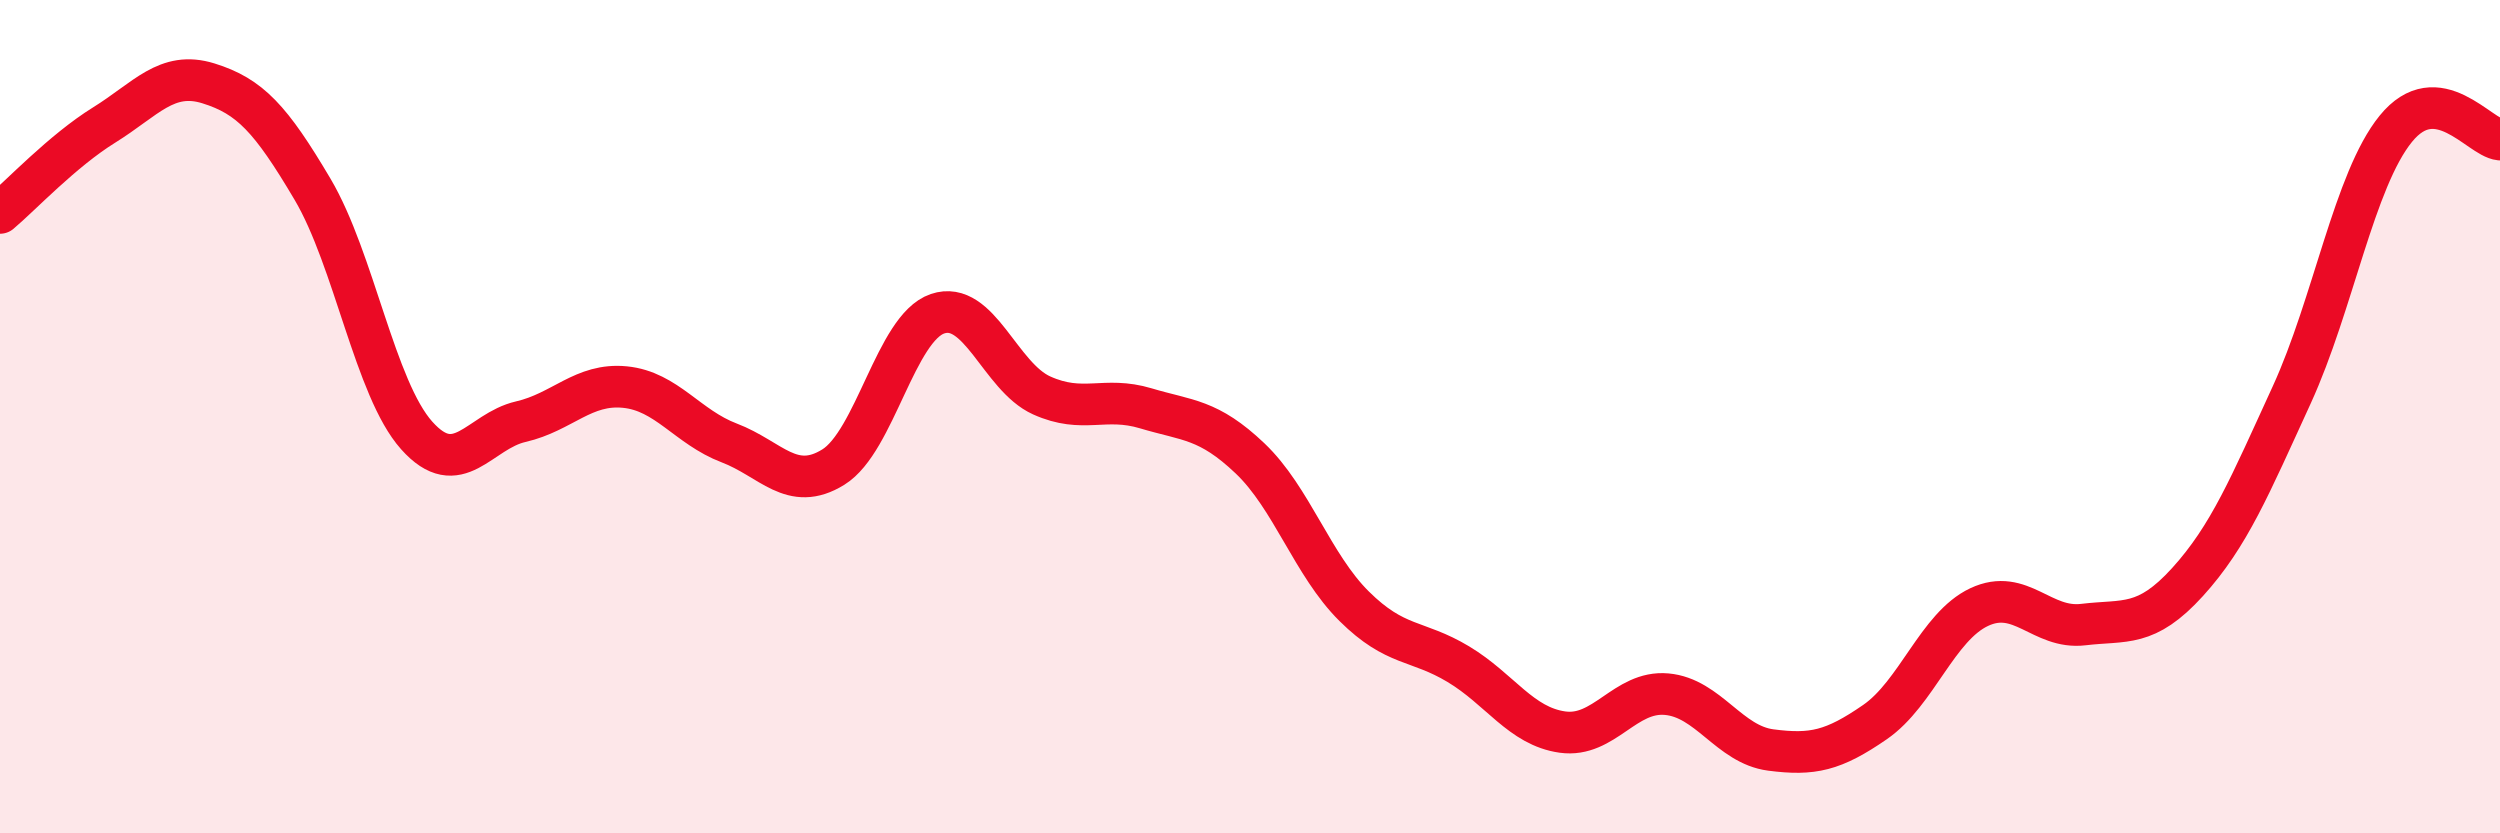
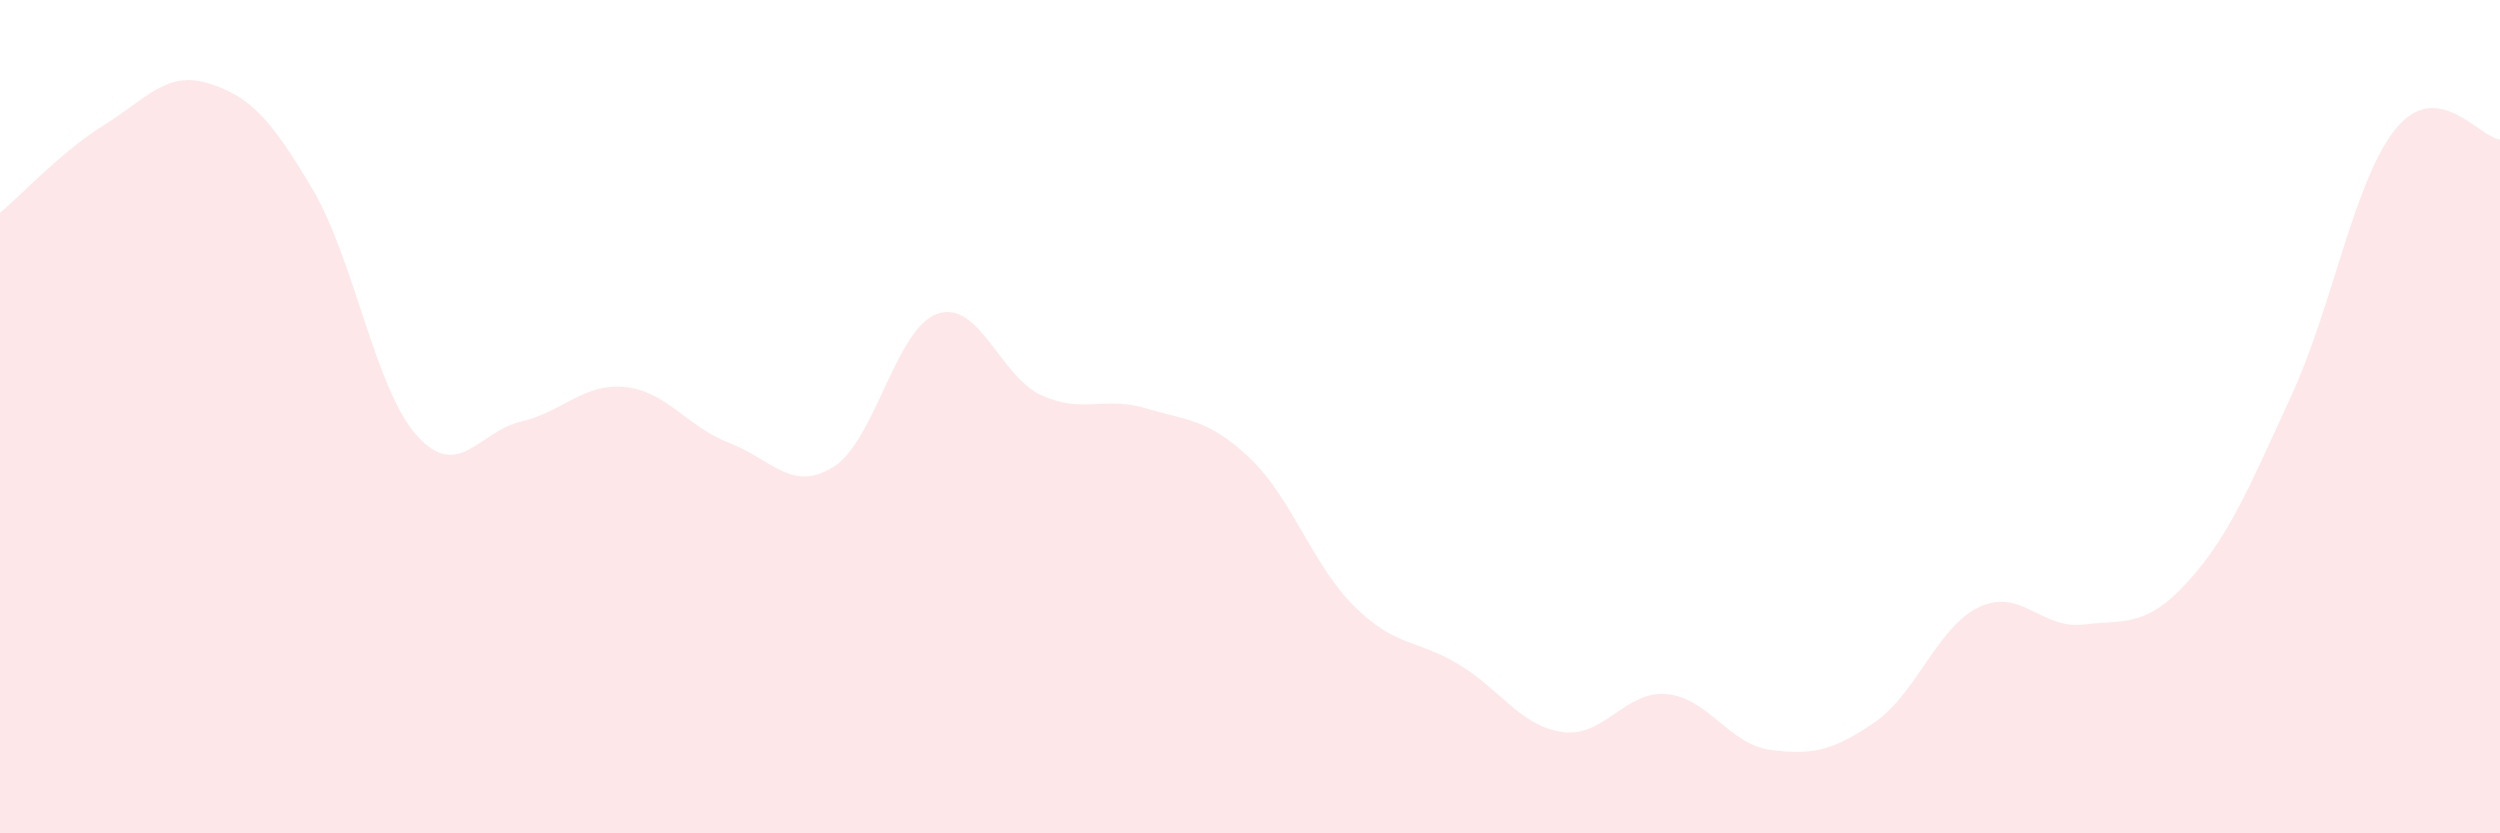
<svg xmlns="http://www.w3.org/2000/svg" width="60" height="20" viewBox="0 0 60 20">
  <path d="M 0,5.11 C 0.5,4.69 1.5,3.62 2.5,3 C 3.5,2.38 4,1.69 5,2 C 6,2.31 6.5,2.85 7.5,4.54 C 8.5,6.23 9,9.33 10,10.45 C 11,11.57 11.5,10.35 12.5,10.12 C 13.5,9.89 14,9.19 15,9.29 C 16,9.39 16.5,10.25 17.5,10.63 C 18.5,11.01 19,11.83 20,11.21 C 21,10.59 21.5,7.87 22.5,7.53 C 23.5,7.19 24,9.04 25,9.49 C 26,9.94 26.5,9.5 27.5,9.8 C 28.5,10.1 29,10.05 30,11 C 31,11.95 31.5,13.56 32.5,14.55 C 33.5,15.54 34,15.34 35,15.94 C 36,16.54 36.5,17.43 37.5,17.57 C 38.5,17.71 39,16.57 40,16.66 C 41,16.75 41.5,17.87 42.5,18 C 43.5,18.13 44,18.02 45,17.33 C 46,16.64 46.5,15.04 47.5,14.57 C 48.5,14.1 49,15.11 50,14.99 C 51,14.87 51.5,15.07 52.5,13.97 C 53.5,12.87 54,11.66 55,9.48 C 56,7.3 56.5,4.32 57.5,3.09 C 58.5,1.86 59.5,3.3 60,3.35L60 20L0 20Z" fill="#EB0A25" opacity="0.1" stroke-linecap="round" stroke-linejoin="round" />
-   <path d="M 0,5.11 C 0.5,4.69 1.5,3.62 2.5,3 C 3.5,2.38 4,1.69 5,2 C 6,2.31 6.5,2.85 7.5,4.54 C 8.5,6.23 9,9.33 10,10.45 C 11,11.57 11.5,10.35 12.5,10.12 C 13.5,9.89 14,9.19 15,9.29 C 16,9.39 16.5,10.25 17.5,10.63 C 18.5,11.01 19,11.83 20,11.21 C 21,10.59 21.5,7.87 22.5,7.53 C 23.5,7.19 24,9.04 25,9.49 C 26,9.94 26.5,9.5 27.5,9.8 C 28.5,10.1 29,10.05 30,11 C 31,11.95 31.5,13.56 32.5,14.55 C 33.5,15.54 34,15.34 35,15.94 C 36,16.54 36.5,17.43 37.5,17.57 C 38.5,17.71 39,16.57 40,16.66 C 41,16.75 41.5,17.87 42.5,18 C 43.5,18.13 44,18.02 45,17.33 C 46,16.64 46.5,15.04 47.5,14.57 C 48.5,14.1 49,15.11 50,14.99 C 51,14.87 51.5,15.07 52.5,13.97 C 53.5,12.87 54,11.66 55,9.48 C 56,7.3 56.5,4.32 57.5,3.09 C 58.5,1.86 59.5,3.3 60,3.35" stroke="#EB0A25" stroke-width="1" fill="none" stroke-linecap="round" stroke-linejoin="round" />
</svg>